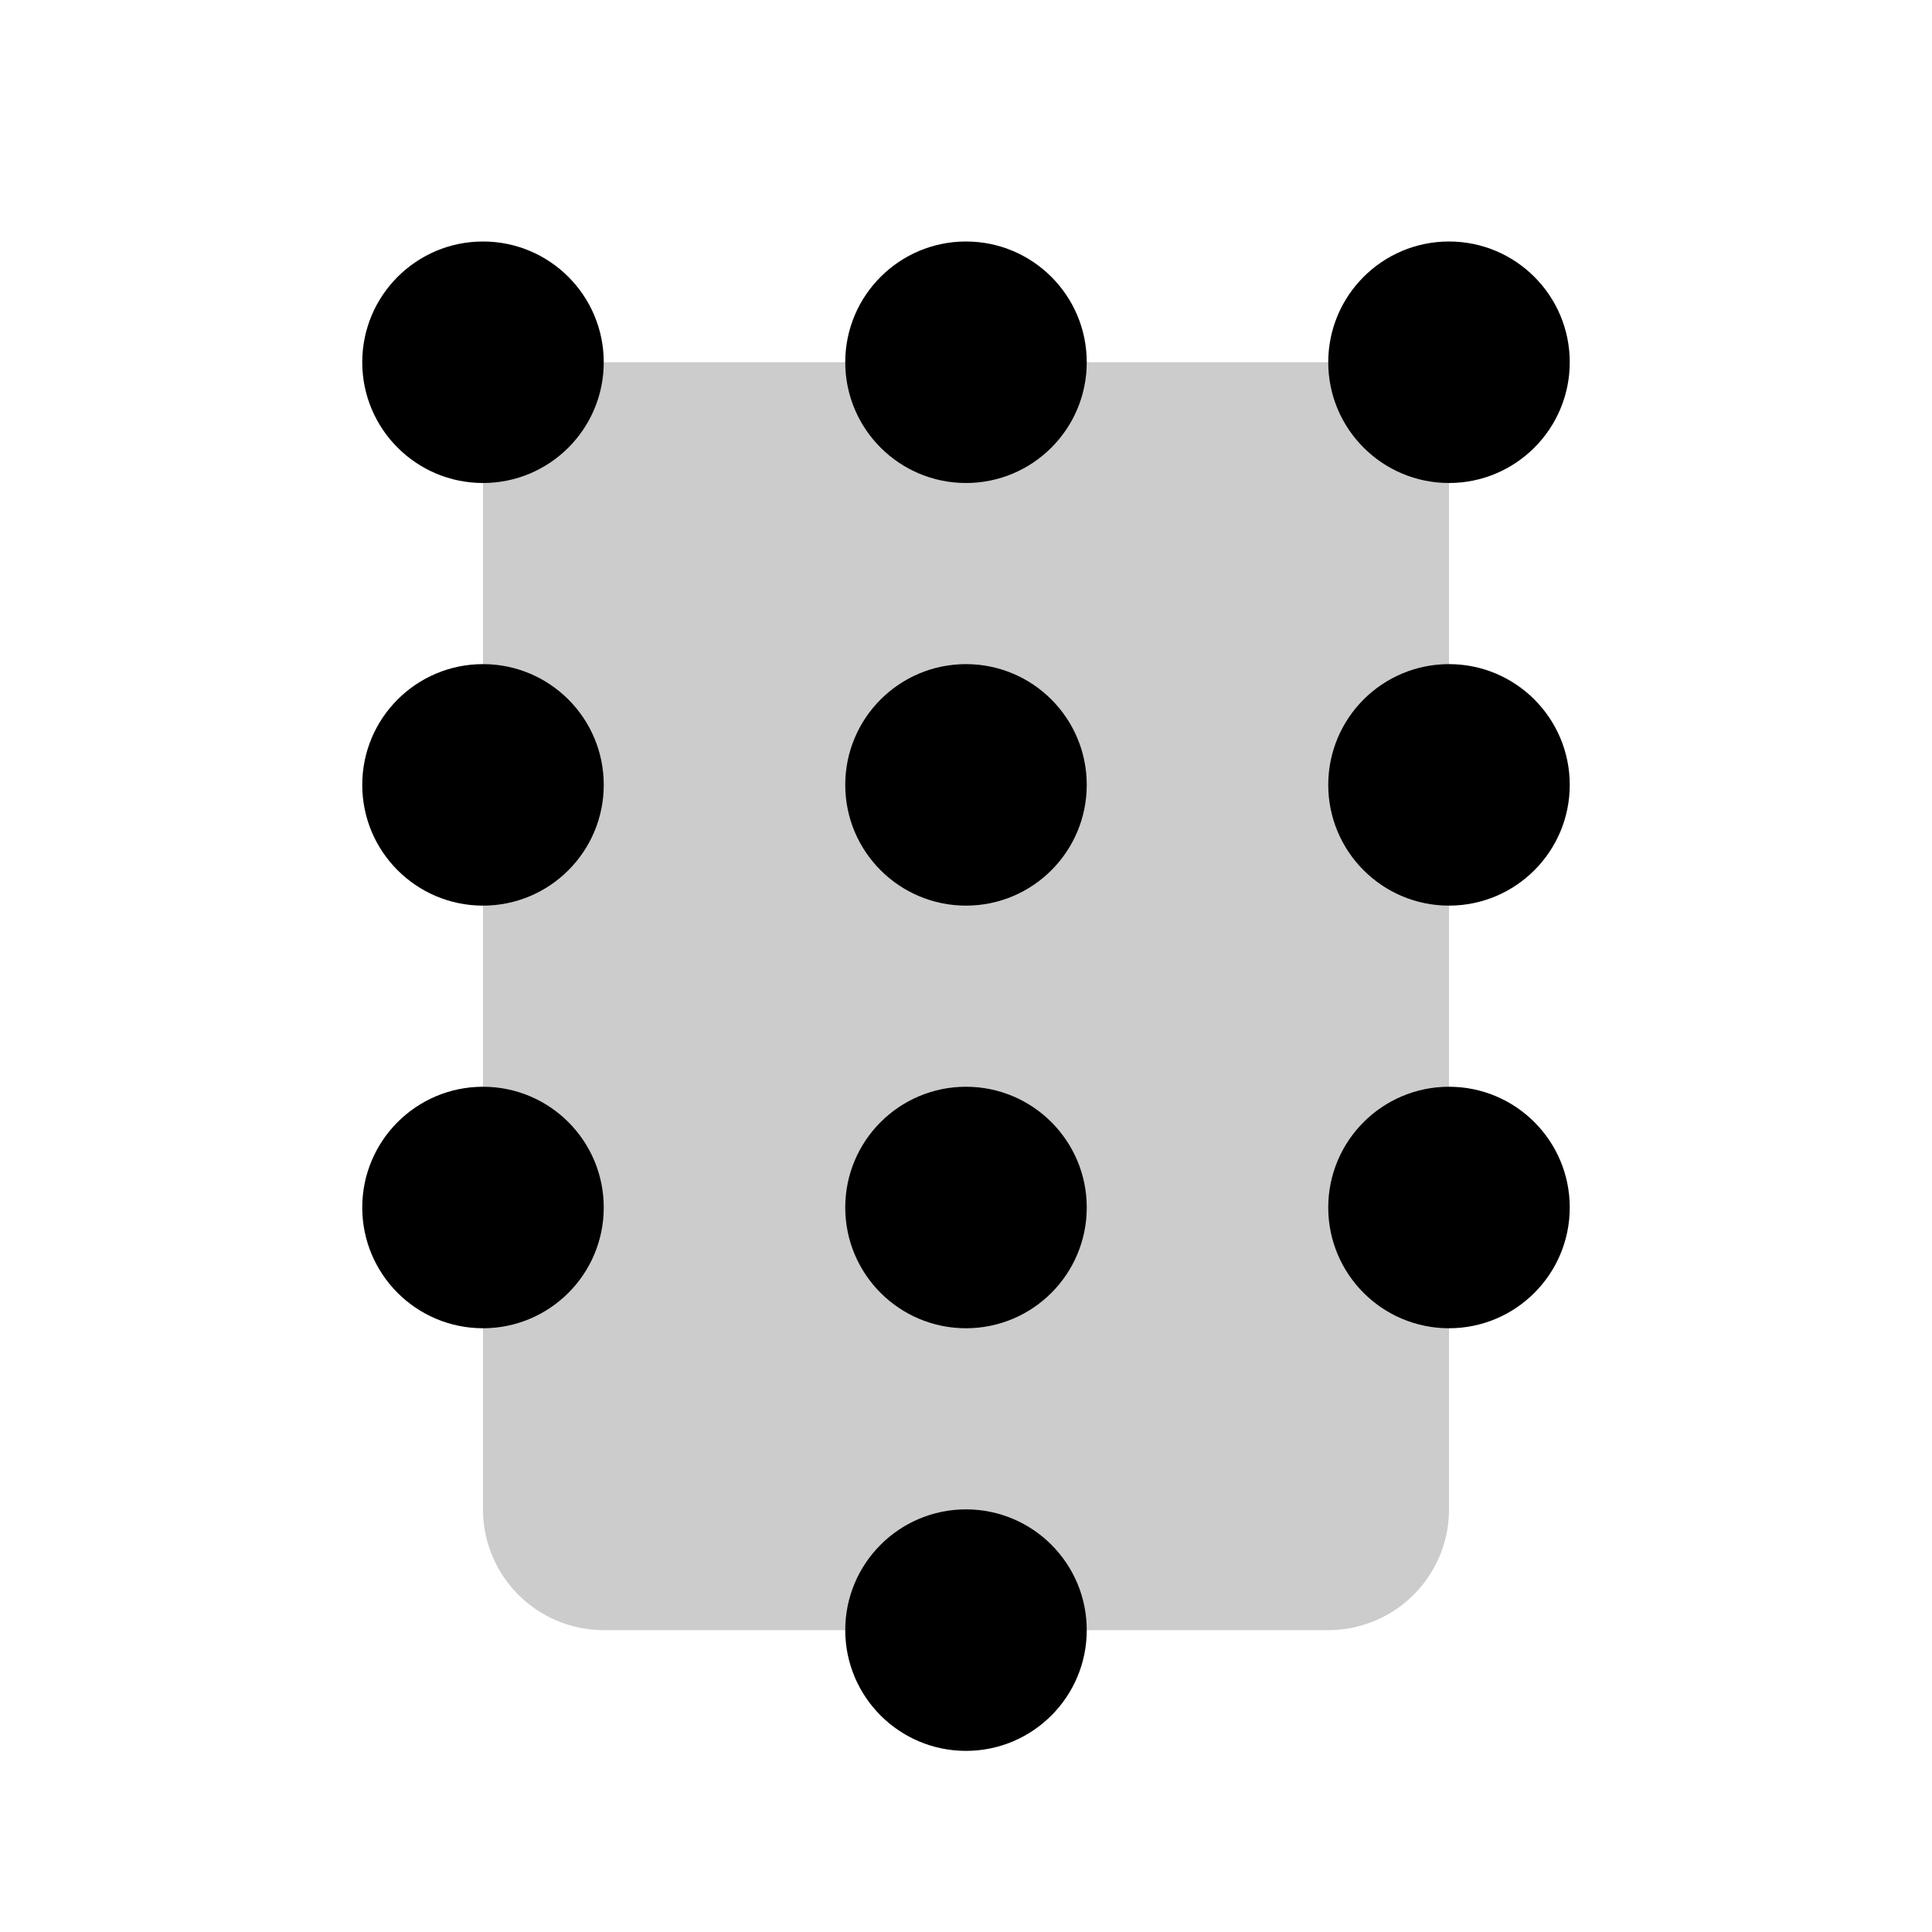
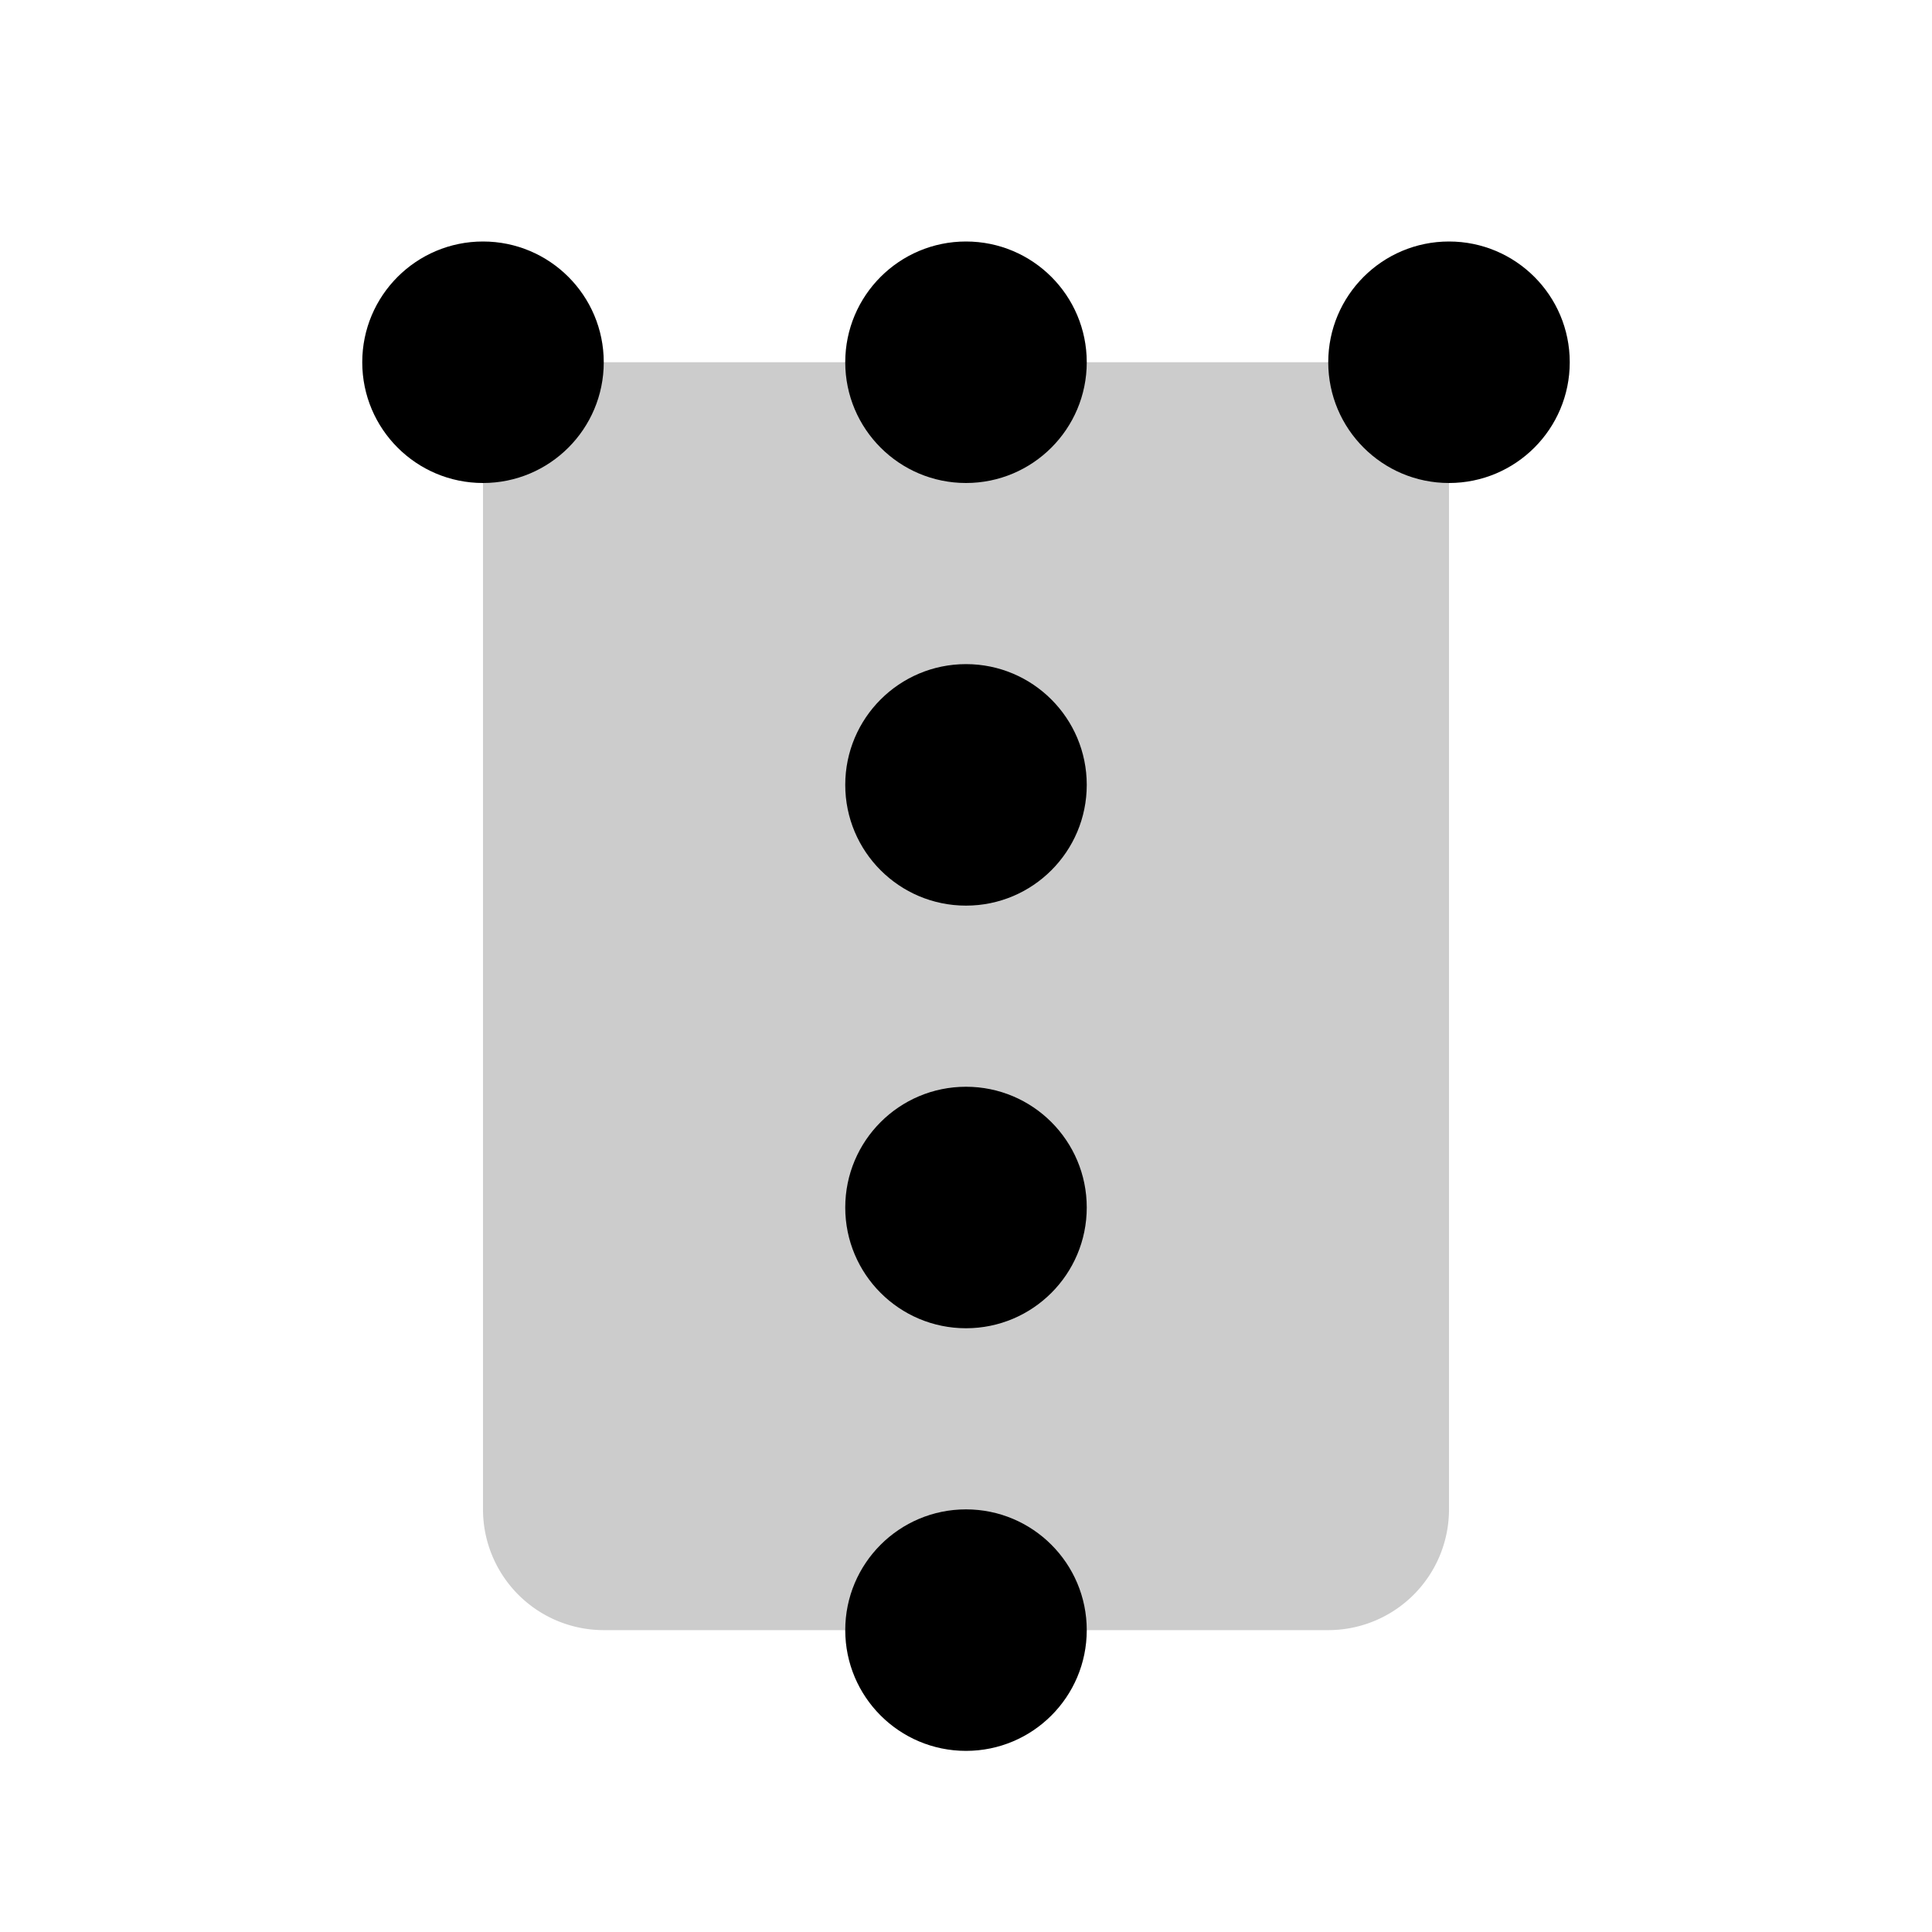
<svg xmlns="http://www.w3.org/2000/svg" viewBox="0 0 256 256">
  <rect width="256" height="256" fill="none" />
  <path d="M64,48H192a0,0,0,0,1,0,0V200a16,16,0,0,1-16,16H80a16,16,0,0,1-16-16V48A0,0,0,0,1,64,48Z" opacity="0.2" />
  <circle cx="64" cy="48" r="16" />
  <circle cx="128" cy="48" r="16" />
  <circle cx="192" cy="48" r="16" />
-   <circle cx="64" cy="104" r="16" />
  <circle cx="128" cy="104" r="16" />
-   <circle cx="192" cy="104" r="16" />
-   <circle cx="64" cy="160" r="16" />
  <circle cx="128" cy="160" r="16" />
  <circle cx="128" cy="216" r="16" />
-   <circle cx="192" cy="160" r="16" />
</svg>